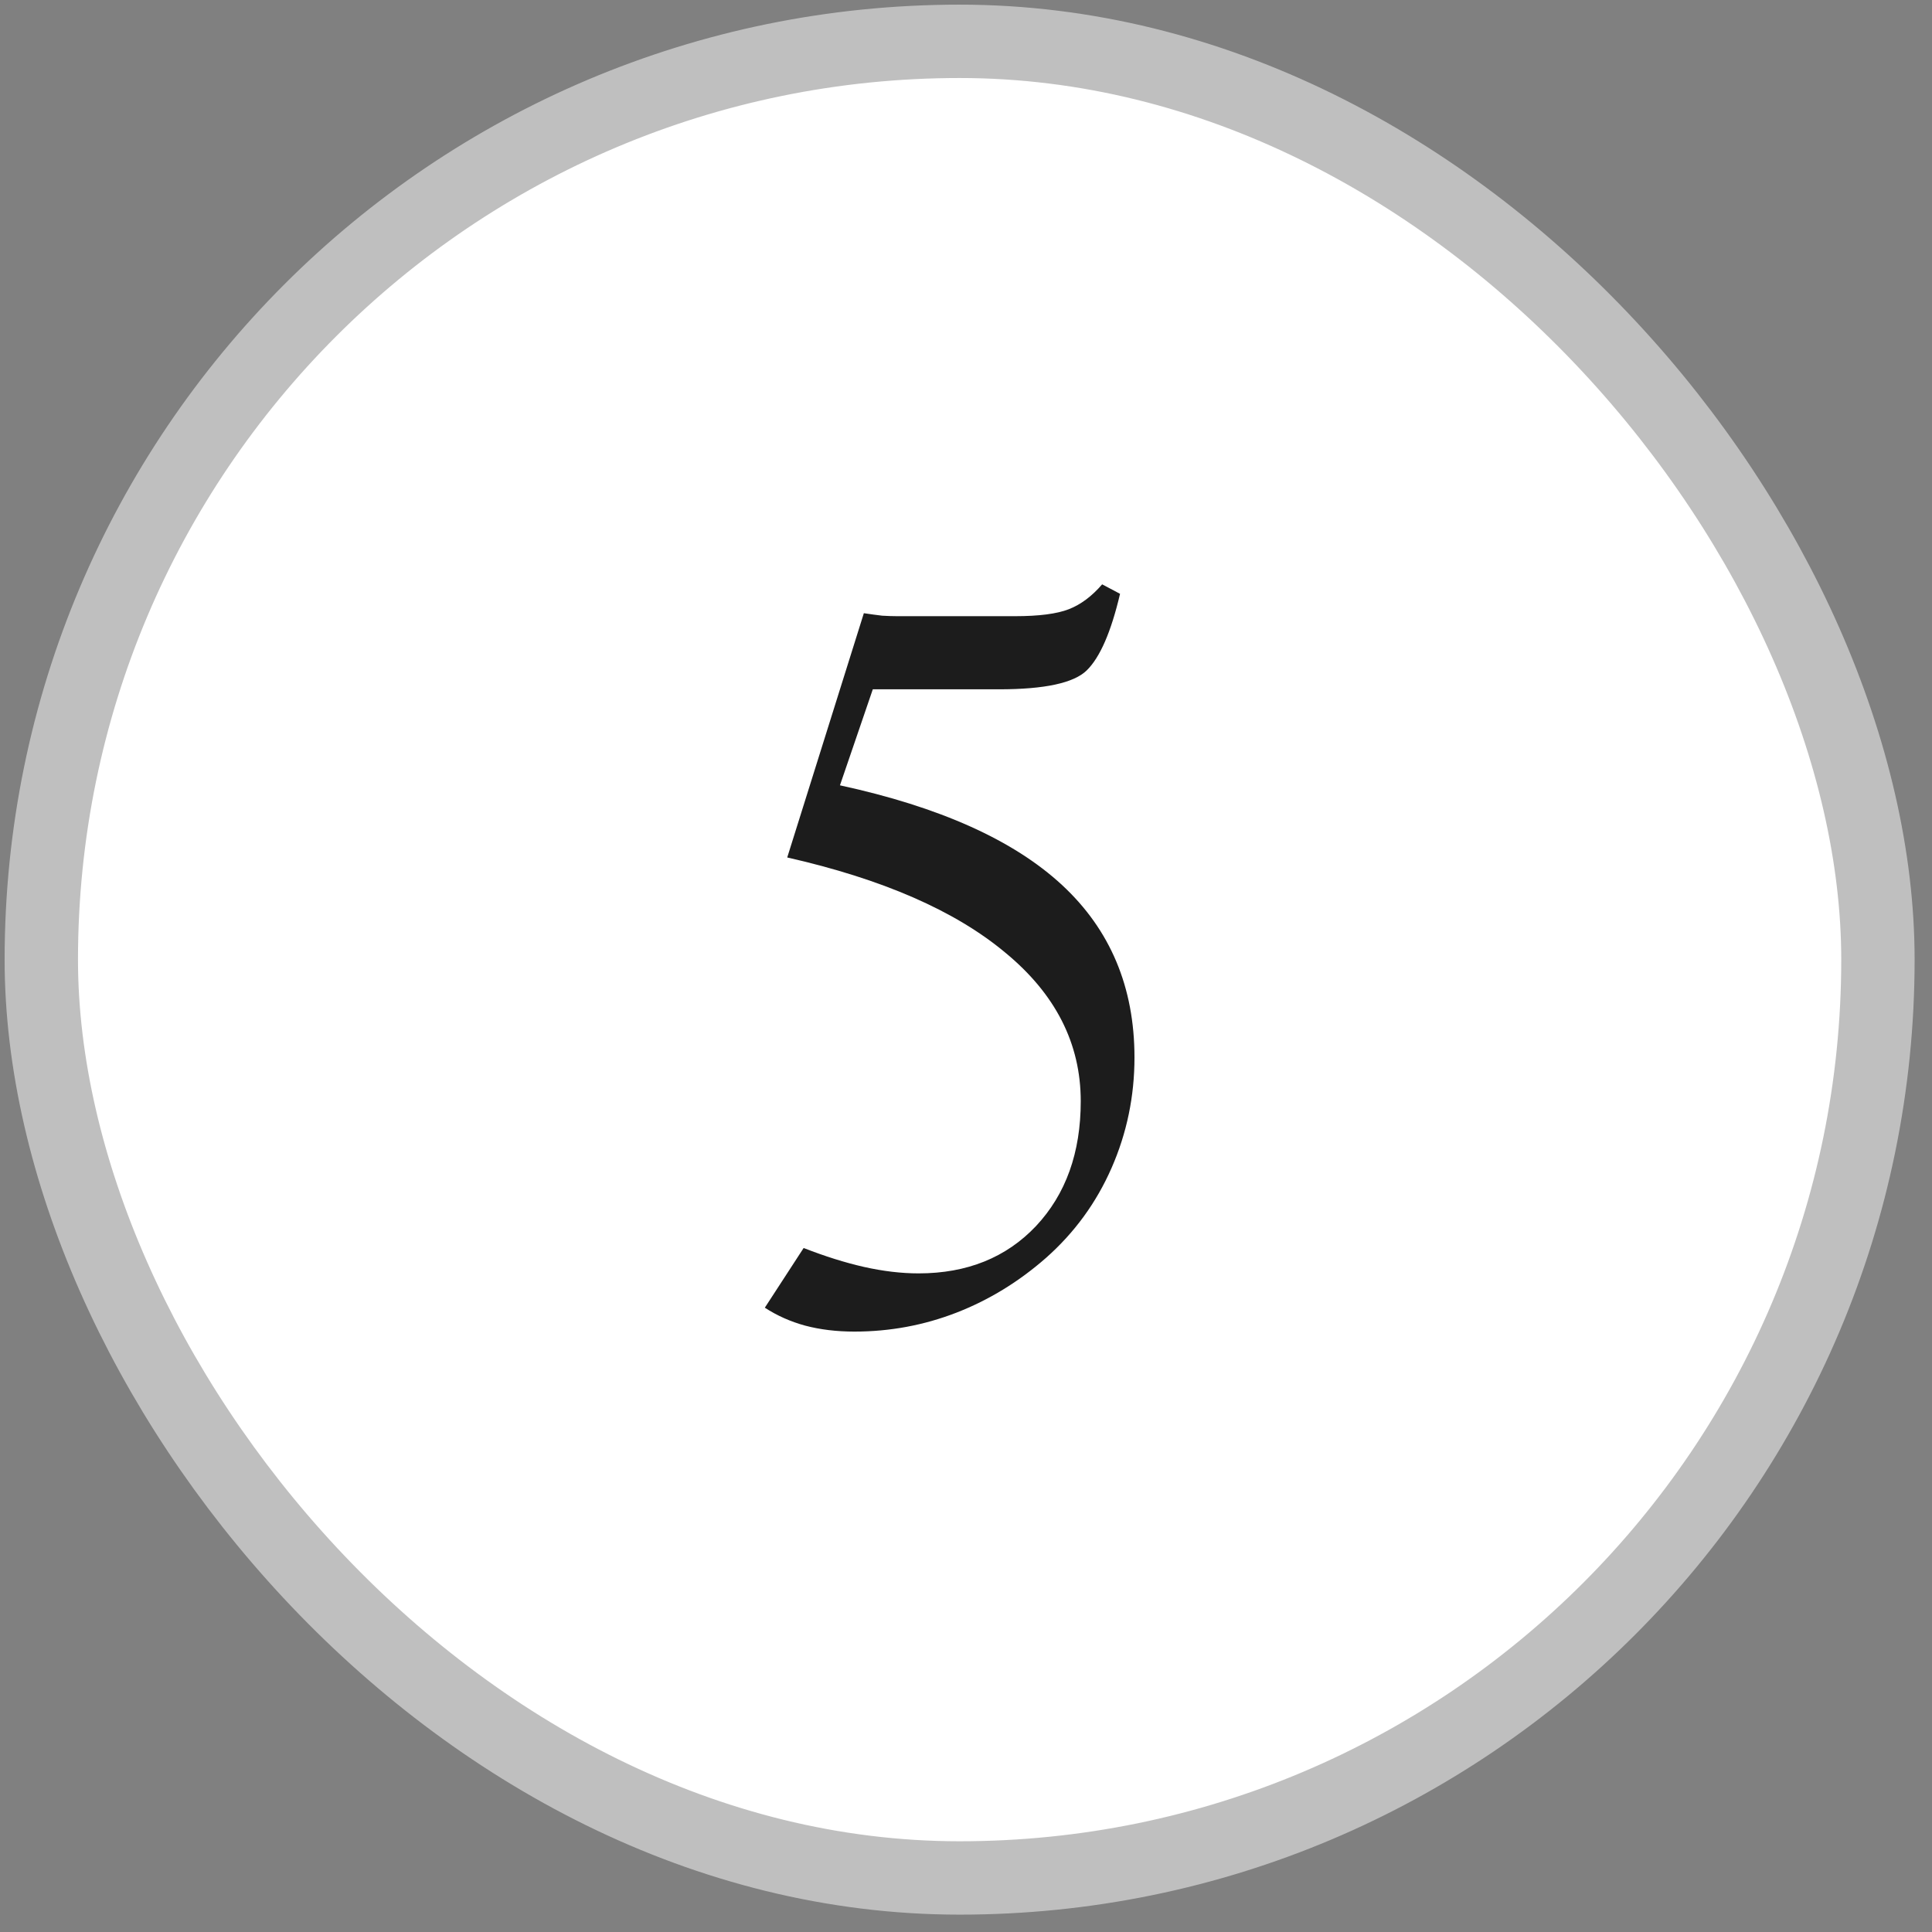
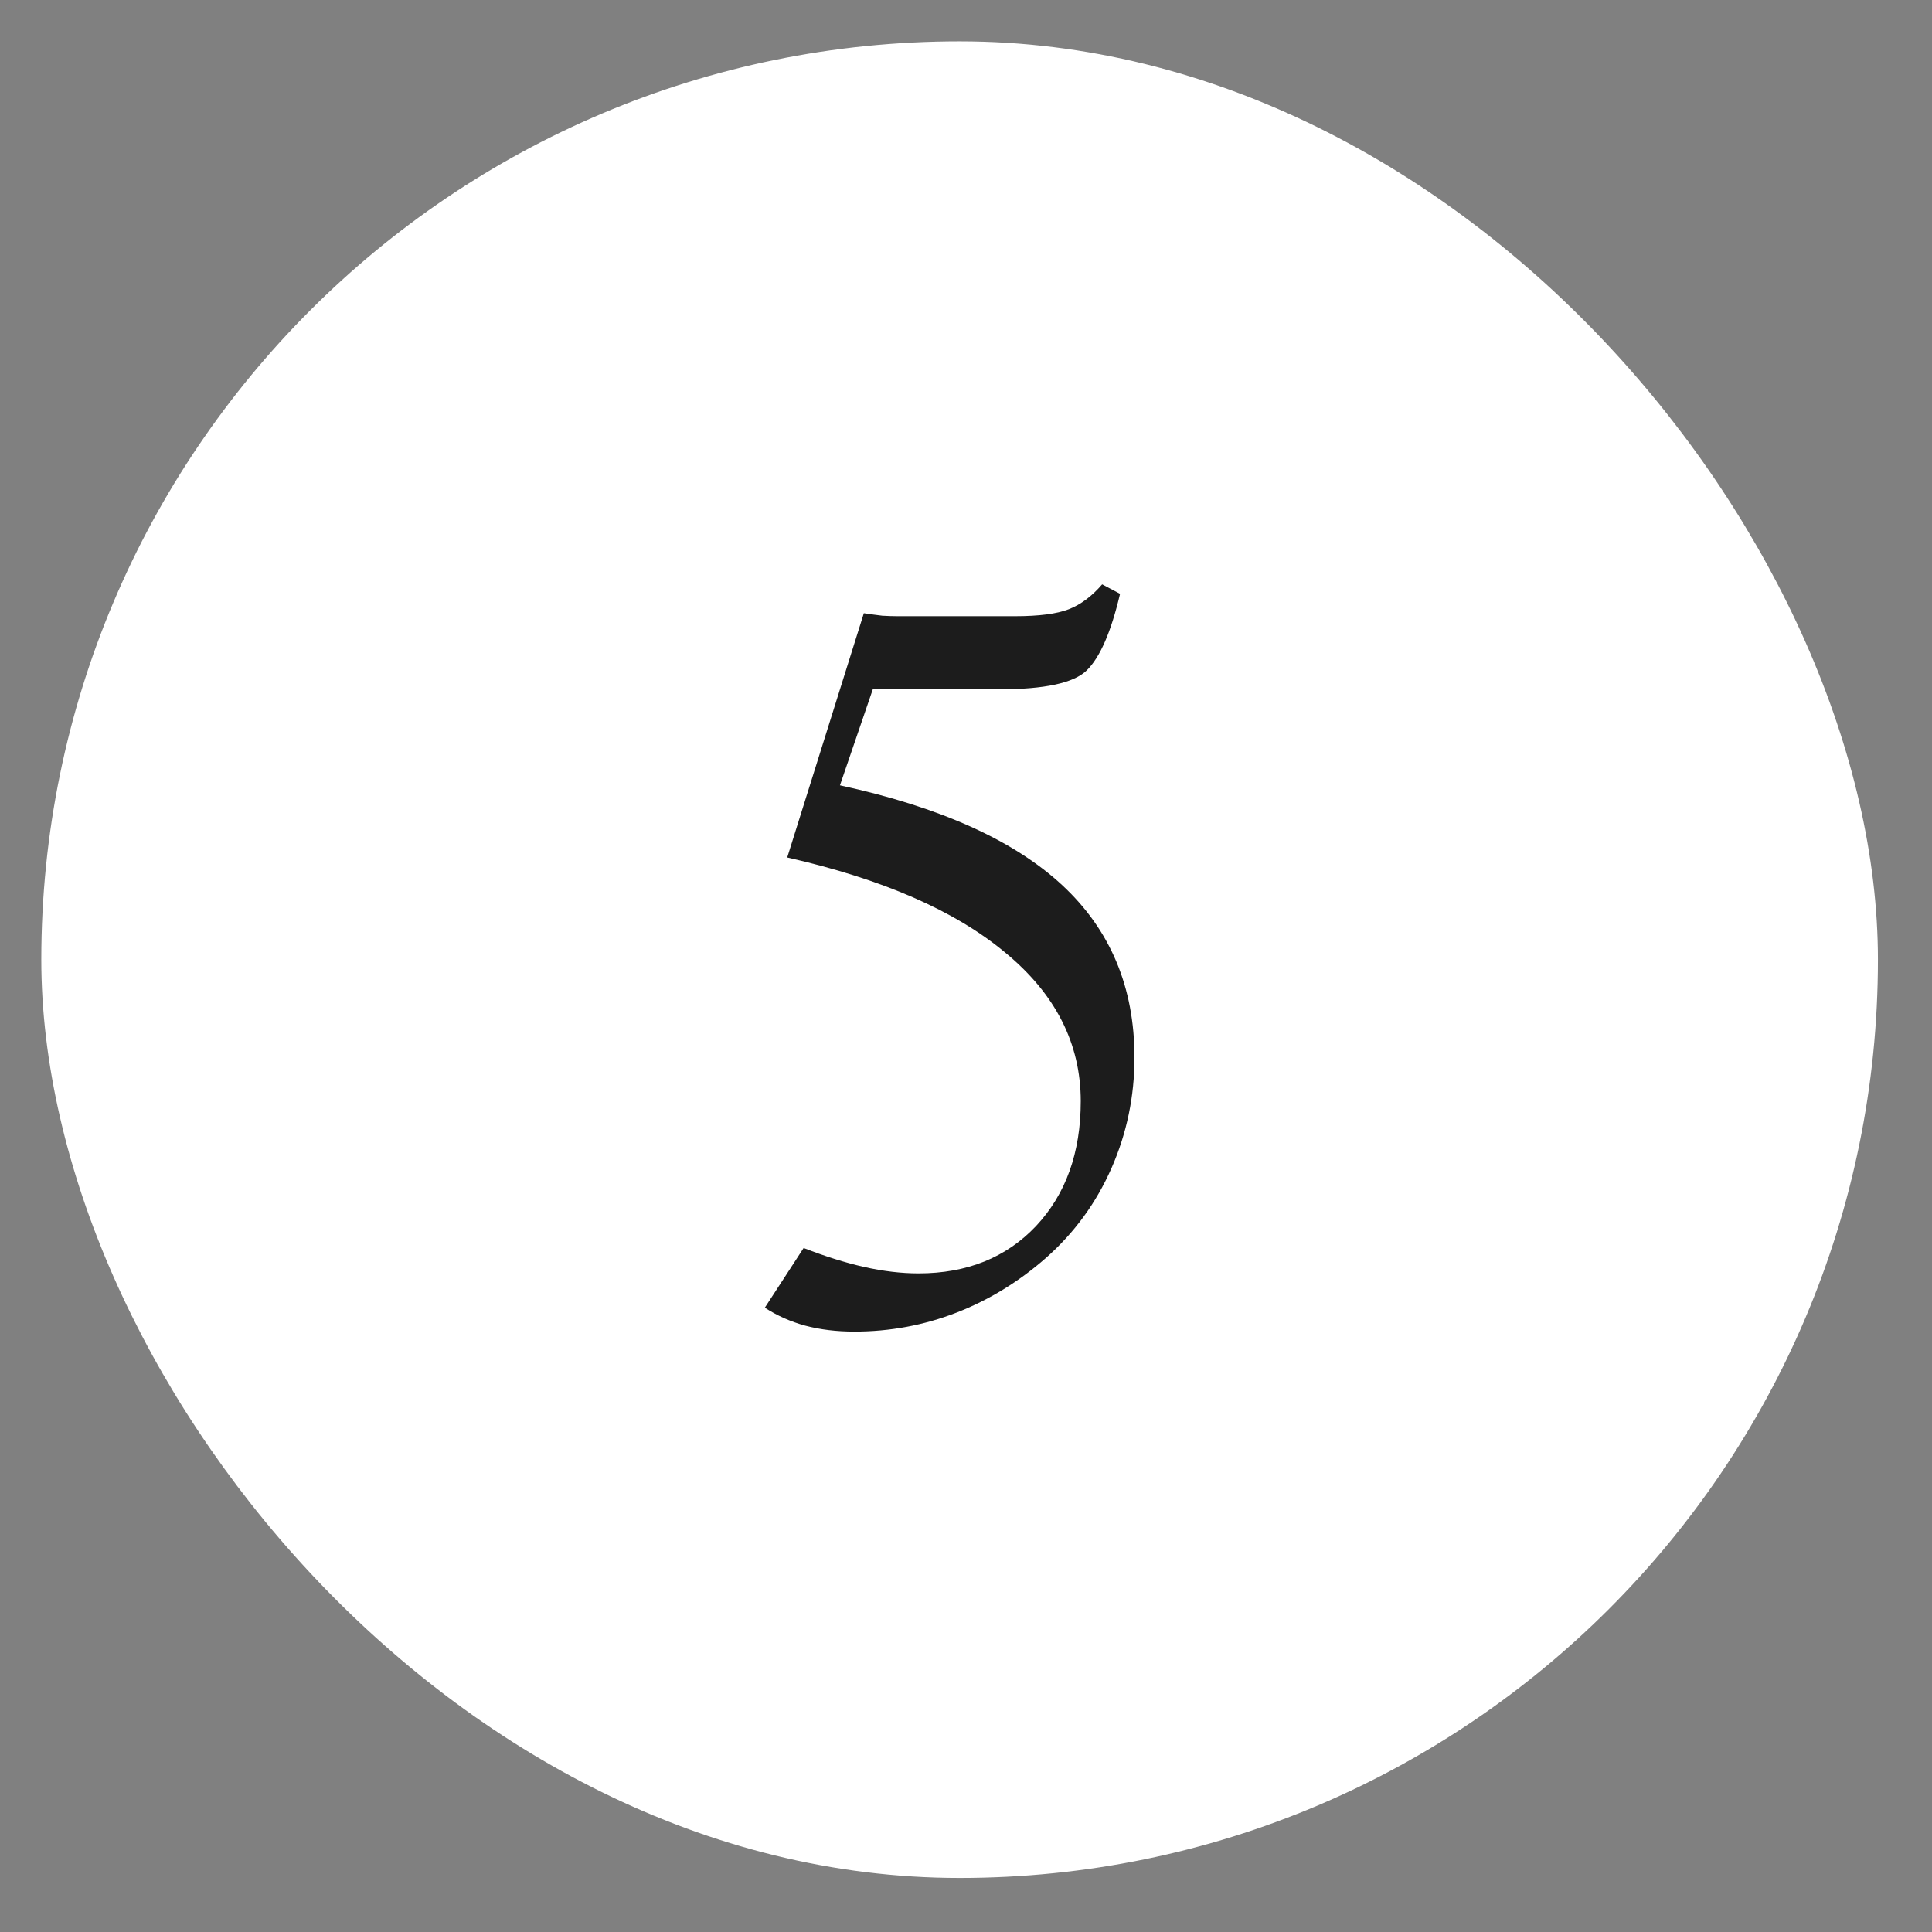
<svg xmlns="http://www.w3.org/2000/svg" width="79" height="79" viewBox="0 0 79 79" fill="none">
  <rect x="0" y="0" width="79" height="79" fill="#808080" stroke="none" />
  <rect x="1.689" y="1.69" width="75.1" height="75.1" rx="37.55" fill="white" />
-   <rect x="1.689" y="1.69" width="75.1" height="75.1" rx="37.55" stroke="#BFBFBF" stroke-width="3" />
  <path d="M32.861 51.031C33.729 51.37 34.55 51.628 35.323 51.804C36.109 51.98 36.855 52.069 37.56 52.069C39.54 52.069 41.141 51.424 42.361 50.136C43.582 48.834 44.192 47.132 44.192 45.03C44.192 42.67 43.161 40.643 41.1 38.948C39.052 37.239 36.082 35.944 32.19 35.062L35.323 25.074C35.594 25.115 35.845 25.149 36.075 25.176C36.306 25.189 36.509 25.196 36.685 25.196H41.507C42.483 25.196 43.215 25.101 43.704 24.911C44.192 24.721 44.646 24.382 45.067 23.894L45.799 24.281C45.433 25.84 44.978 26.884 44.436 27.413C43.907 27.929 42.714 28.186 40.856 28.186H35.689L34.346 32.112C38.415 32.994 41.439 34.35 43.419 36.181C45.399 38.012 46.389 40.365 46.389 43.24C46.389 44.827 46.077 46.332 45.453 47.756C44.829 49.18 43.934 50.407 42.768 51.438C41.656 52.414 40.435 53.16 39.106 53.676C37.777 54.191 36.387 54.449 34.936 54.449C34.204 54.449 33.532 54.367 32.922 54.205C32.325 54.042 31.776 53.798 31.274 53.472L32.861 51.031Z" fill="#1C1C1C" />
</svg>